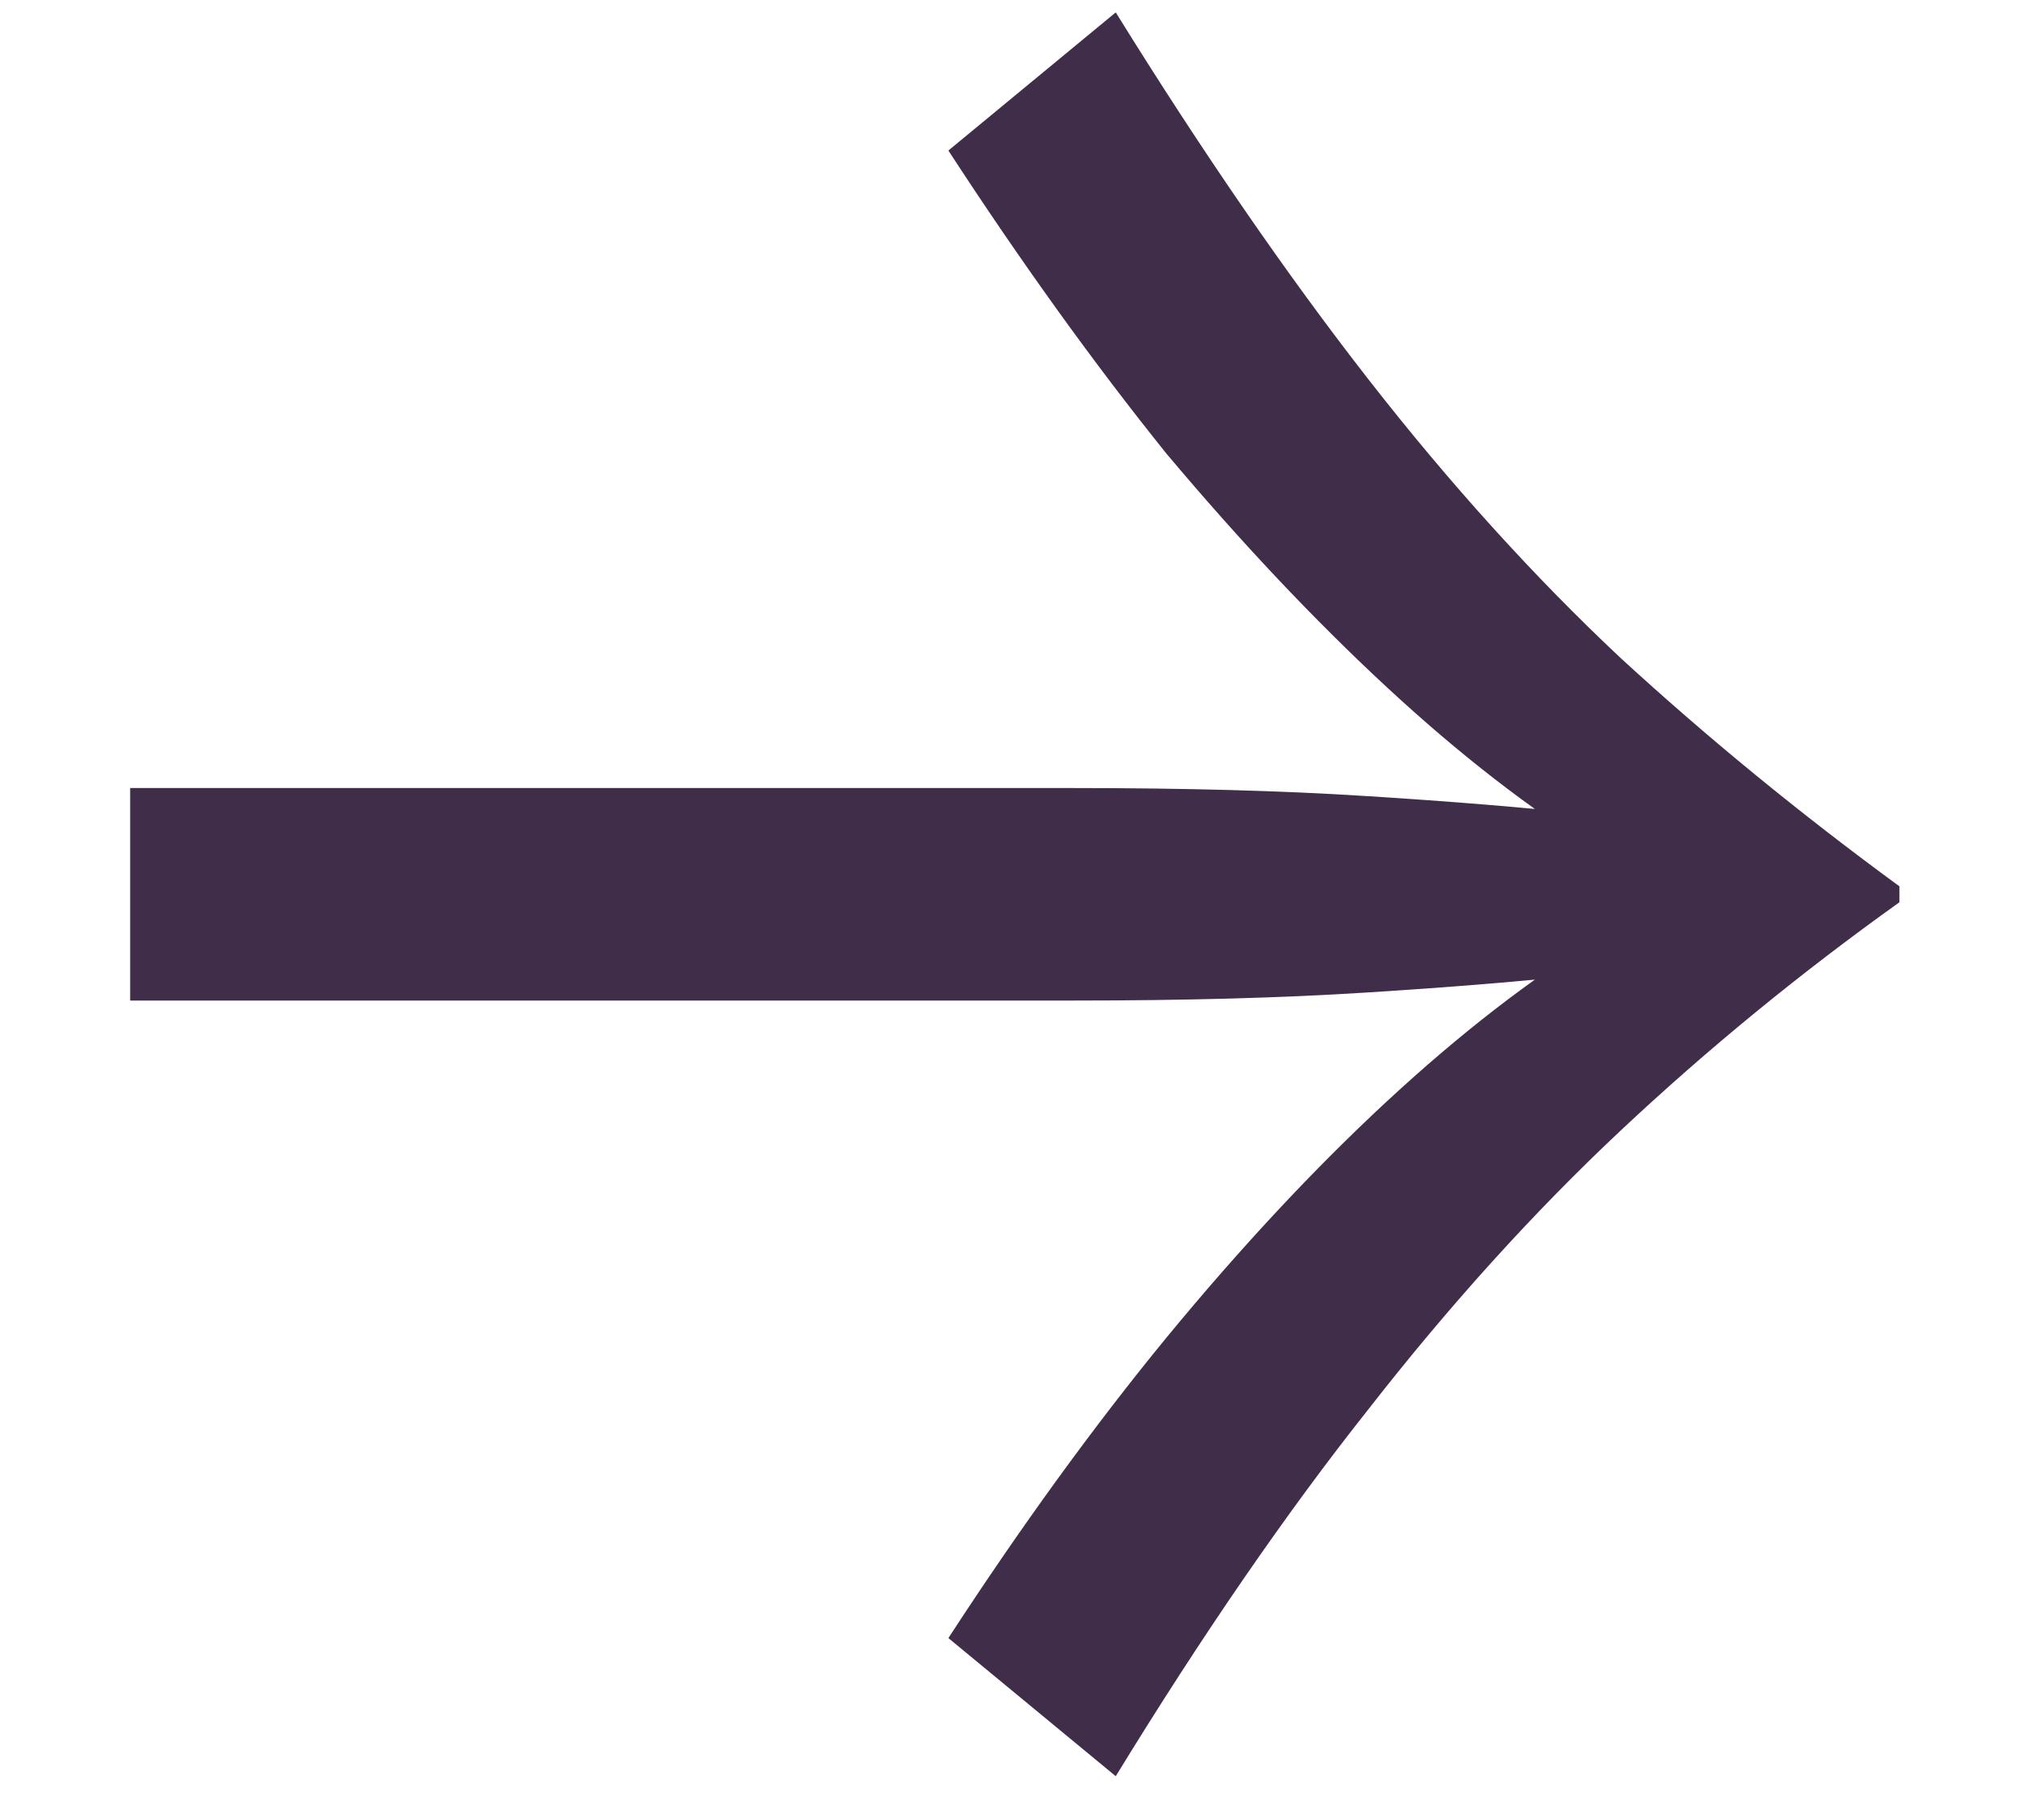
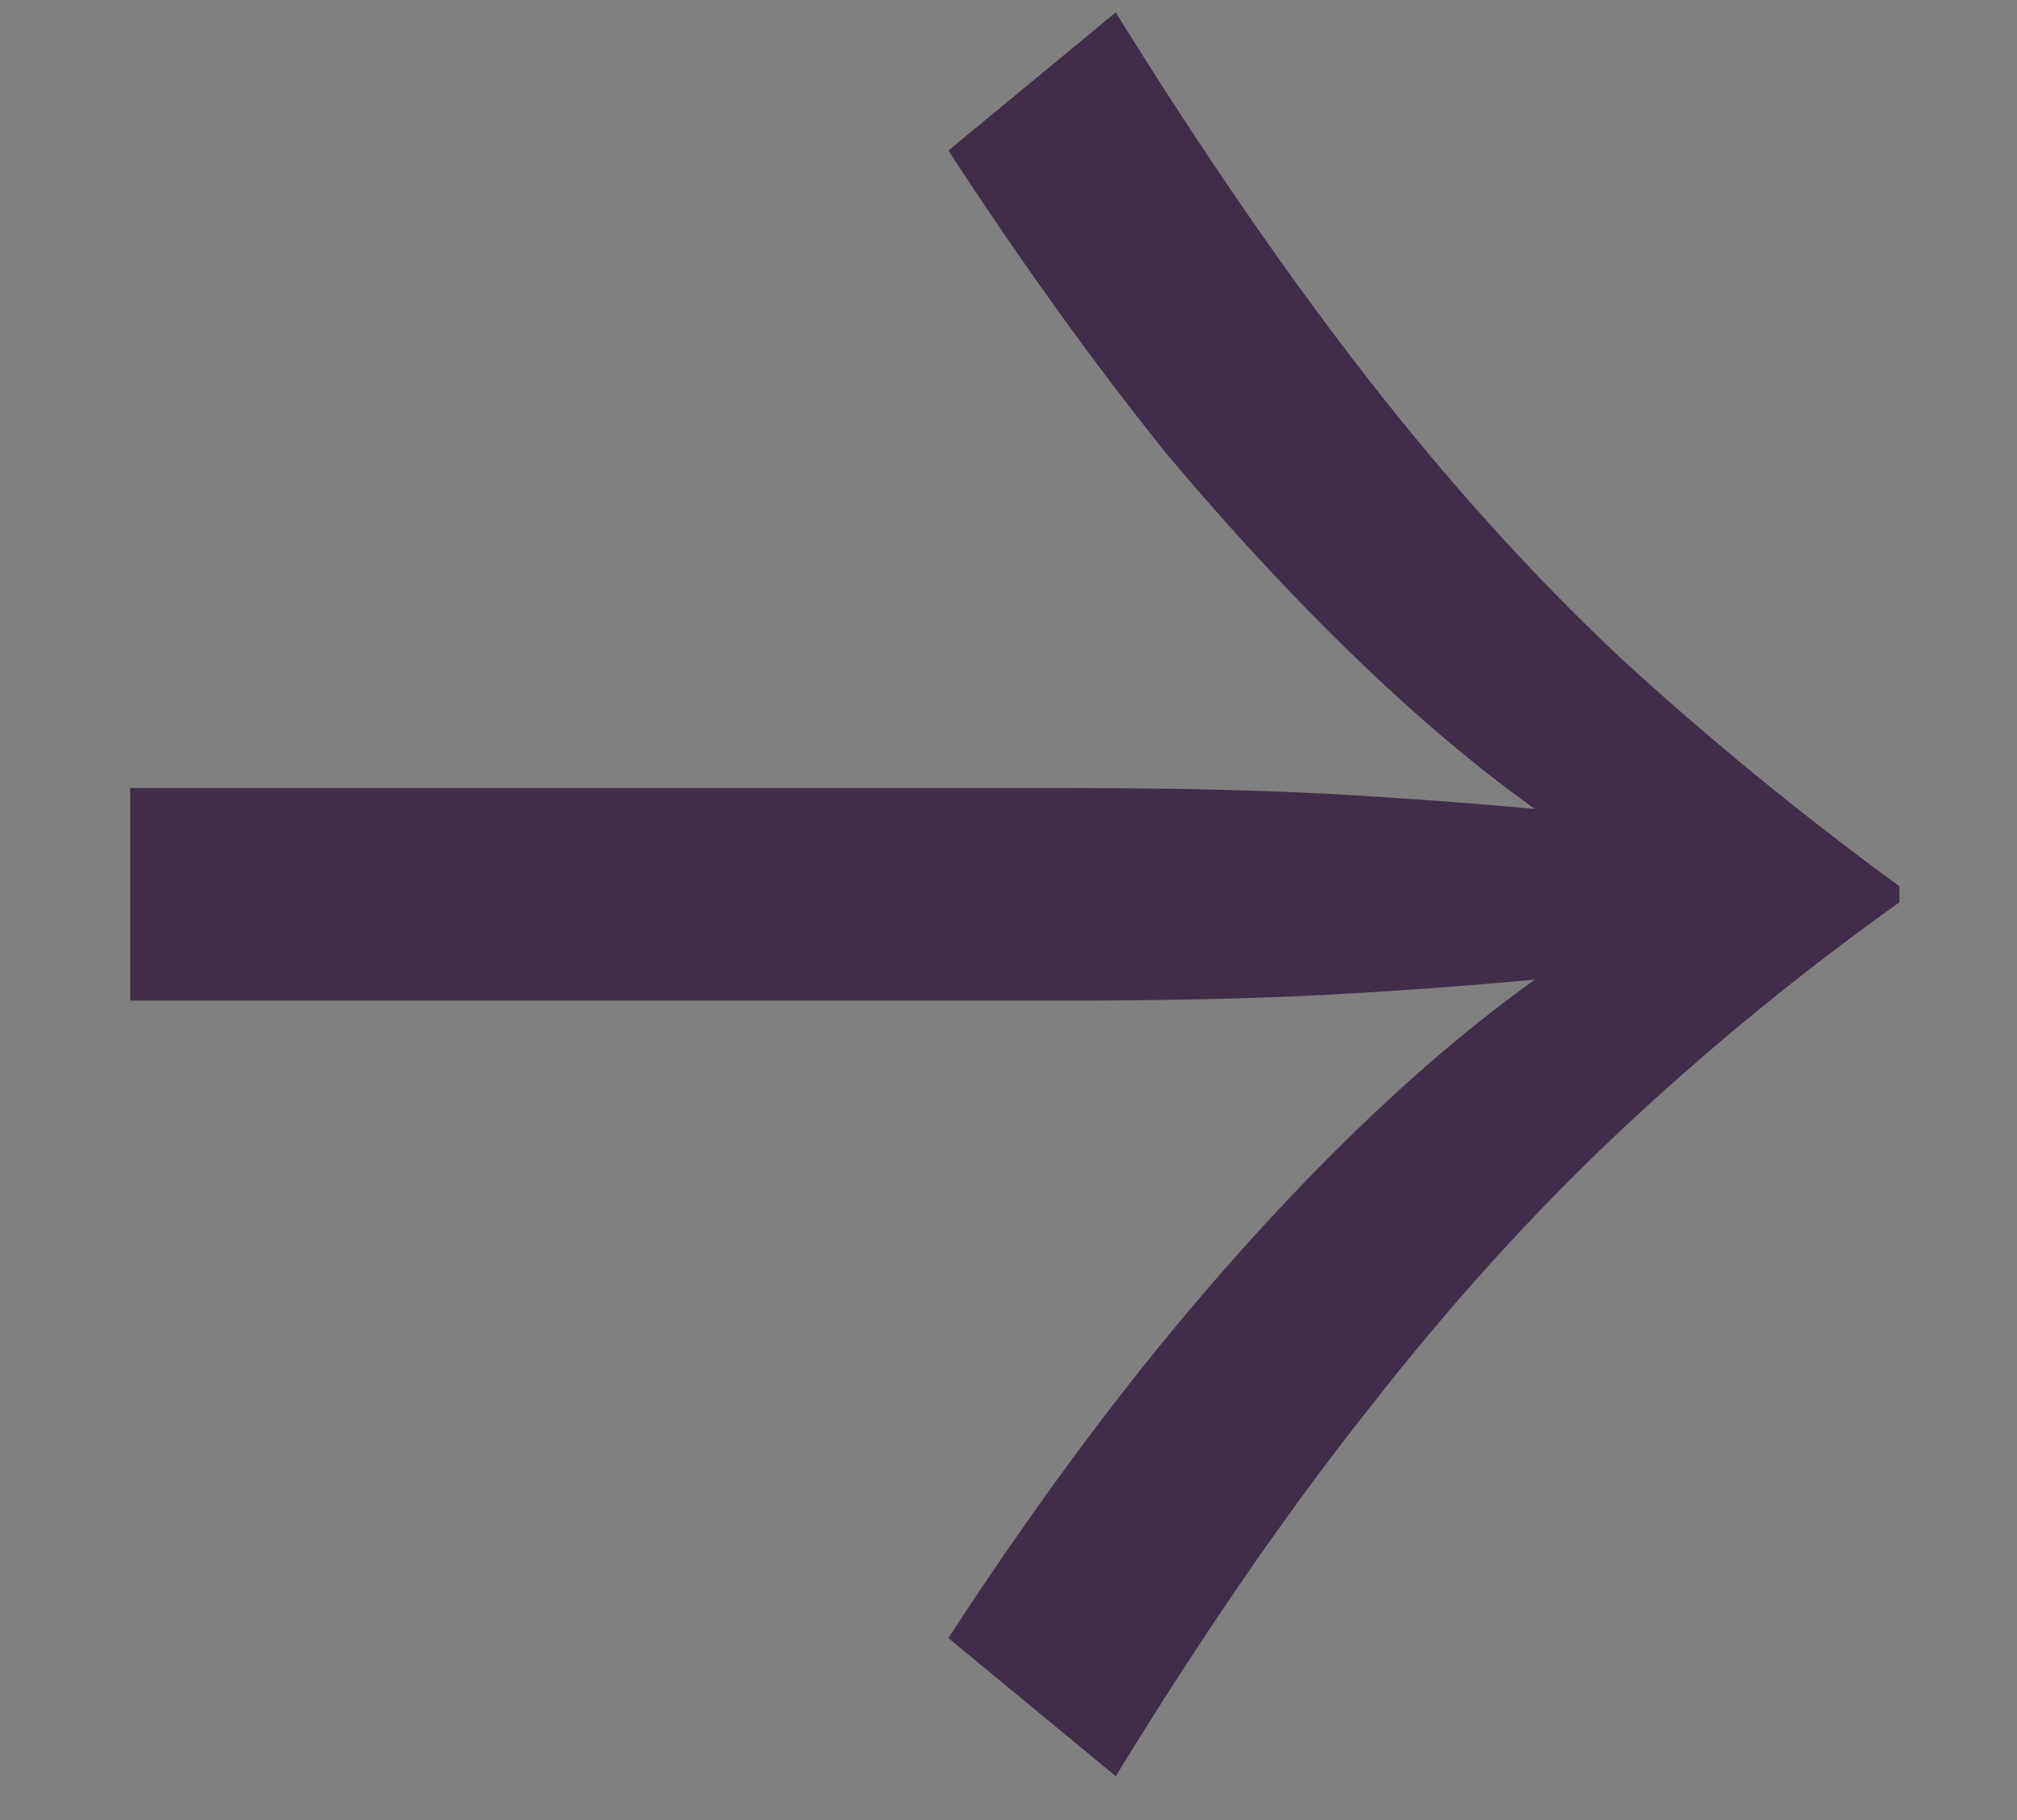
<svg xmlns="http://www.w3.org/2000/svg" width="41" height="37" viewBox="0 0 41 37" fill="none">
  <rect x="0" y="0" width="41" height="37" fill="#808080" stroke="none" />
  <g clip-path="url(#clip0_67_443)">
-     <rect width="41" height="37" fill="white" />
    <path d="M19.278 3.06L22.68 0.252C24.444 3.096 26.154 5.58 27.81 7.704C29.466 9.828 31.176 11.718 32.94 13.374C34.704 14.994 36.594 16.542 38.61 18.018V18.342C36.594 19.782 34.704 21.33 32.94 22.986C31.176 24.642 29.466 26.532 27.81 28.656C26.154 30.744 24.444 33.228 22.68 36.108L19.278 33.3C20.754 31.032 22.23 28.998 23.706 27.198C25.218 25.362 26.712 23.76 28.188 22.392C29.664 21.024 31.104 19.908 32.508 19.044C33.912 18.18 35.262 17.586 36.558 17.262V19.098C35.262 18.774 33.912 18.18 32.508 17.316C31.104 16.452 29.664 15.336 28.188 13.968C26.712 12.6 25.218 11.016 23.706 9.216C22.23 7.38 20.754 5.328 19.278 3.06ZM2.646 16.02H21.816C24.084 16.02 26.064 16.074 27.756 16.182C29.484 16.29 31.014 16.416 32.346 16.56L35.586 18.18L32.346 19.8C31.014 19.944 29.484 20.07 27.756 20.178C26.064 20.286 24.084 20.34 21.816 20.34H2.646V16.02Z" fill="#402D4A" />
  </g>
  <defs>
    <clipPath id="clip0_67_443">
      <rect width="41" height="37" fill="white" />
    </clipPath>
  </defs>
</svg>